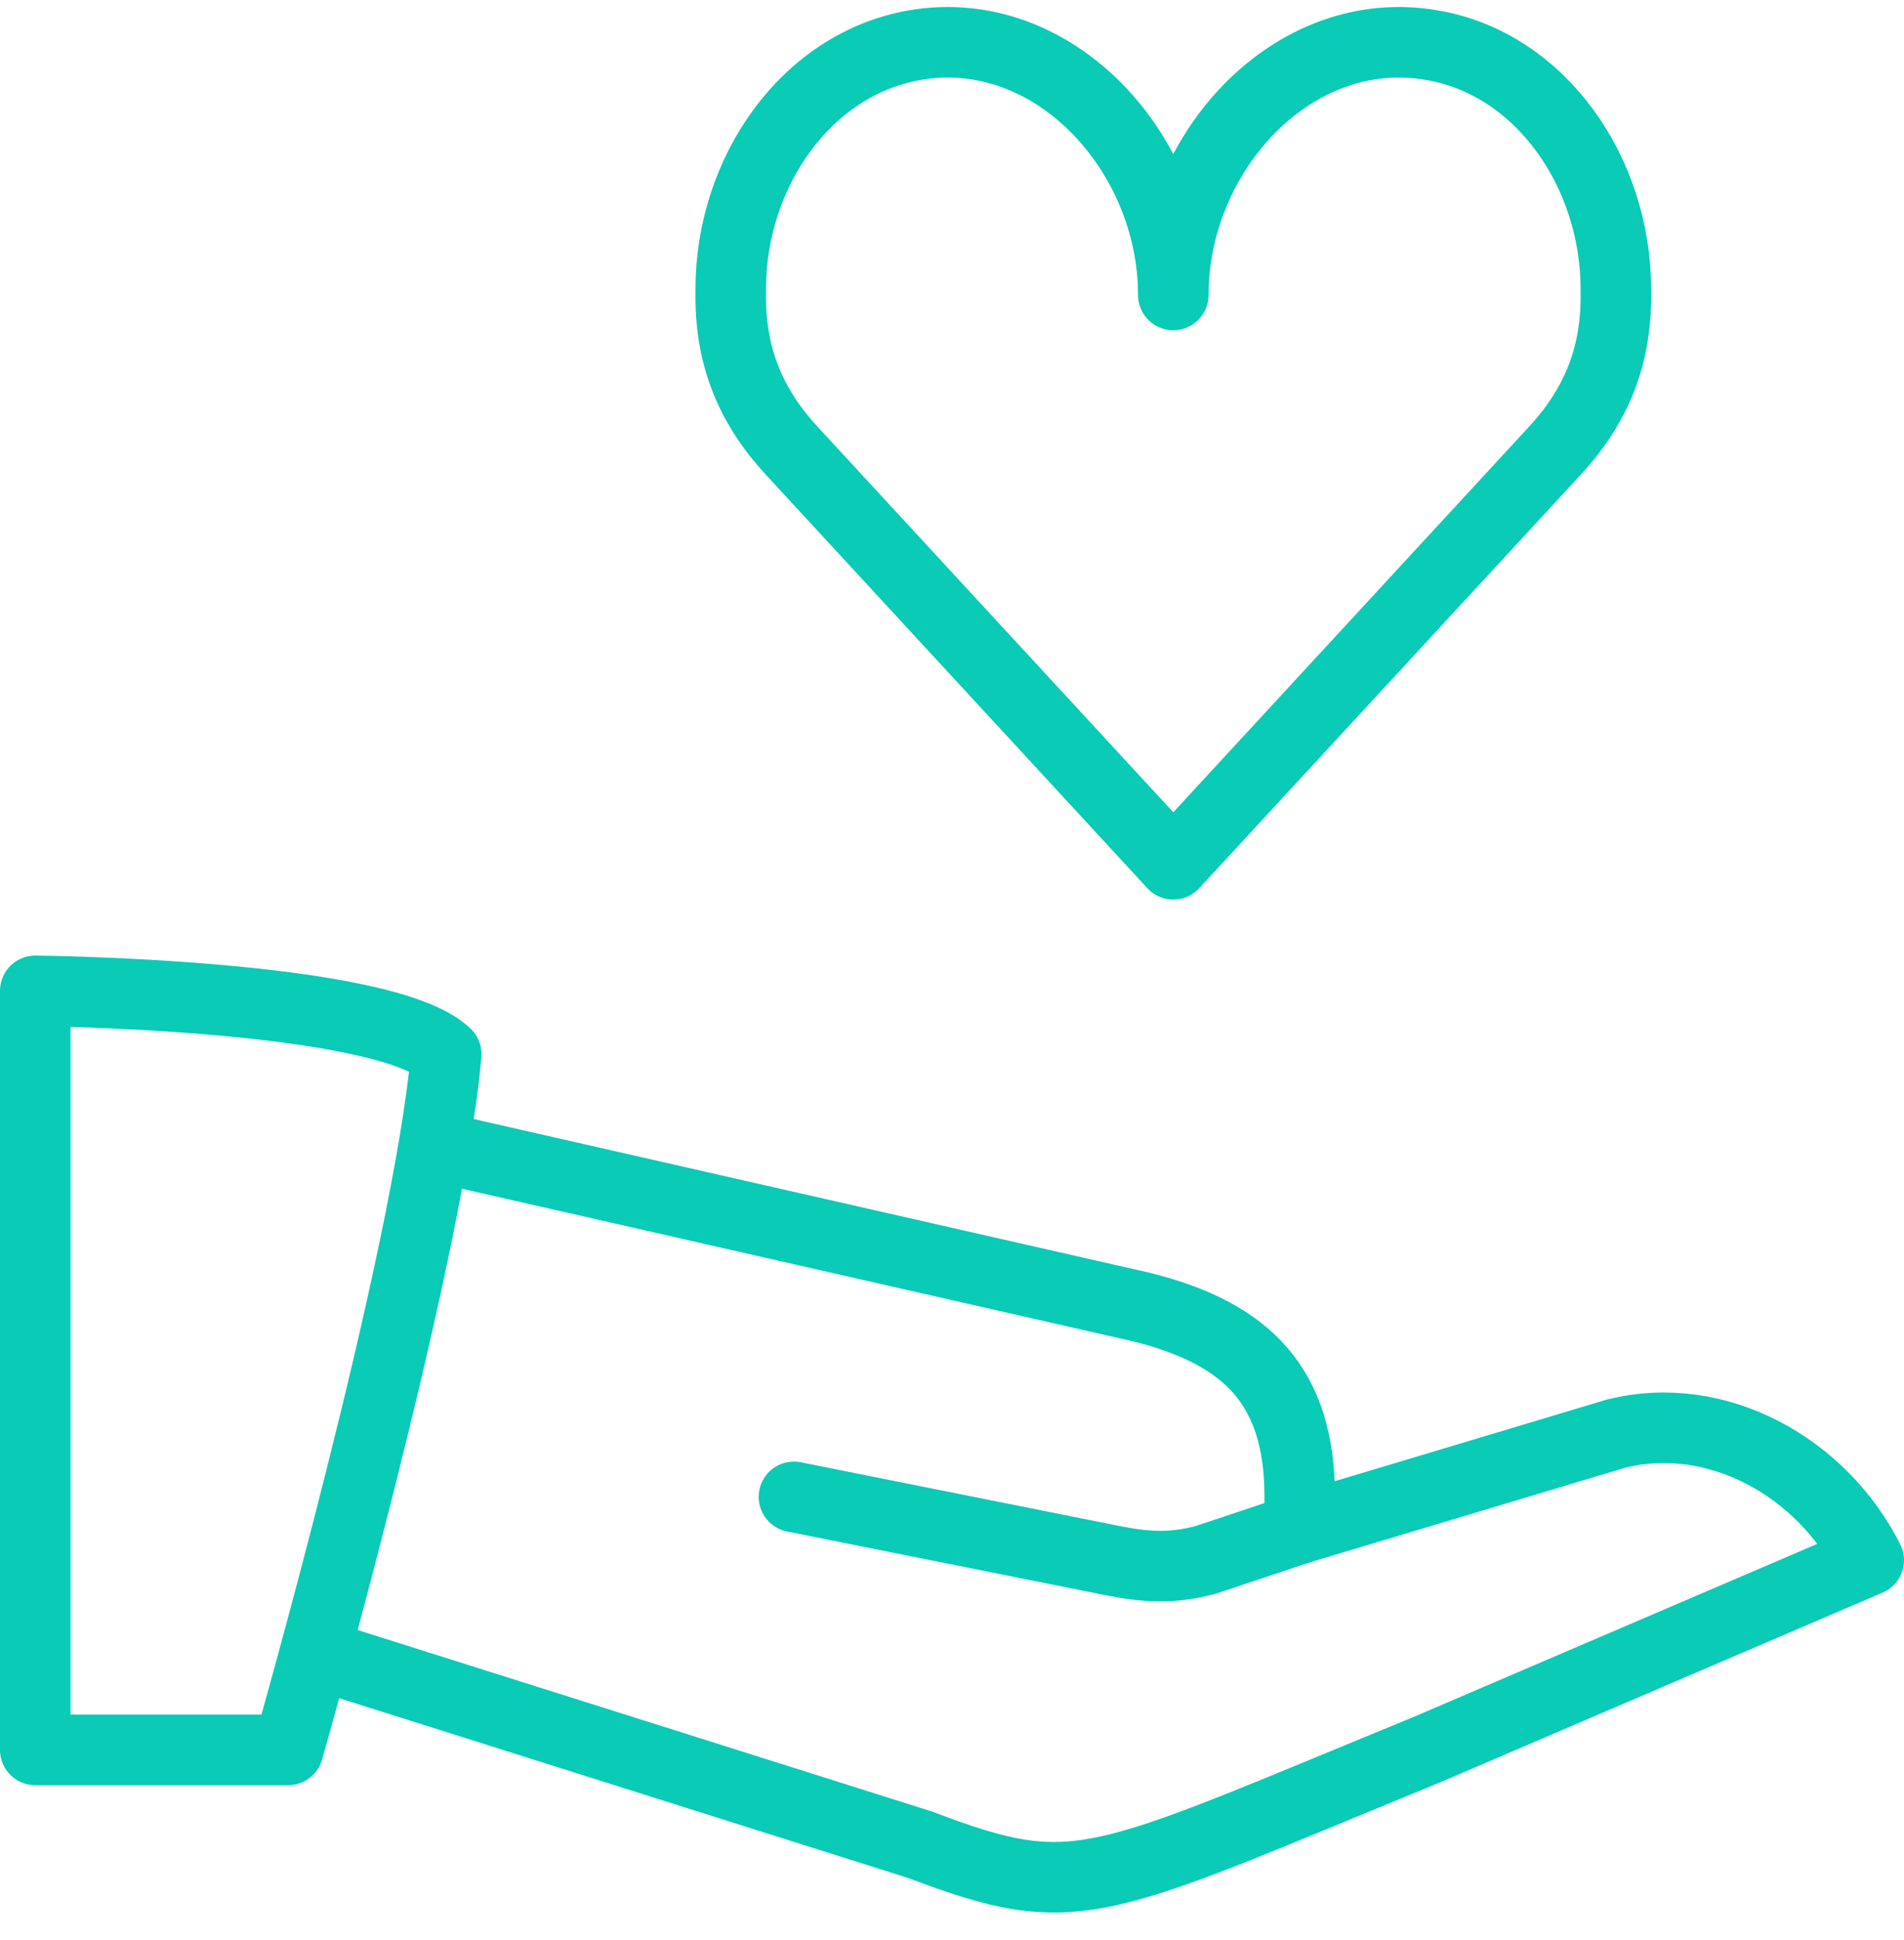
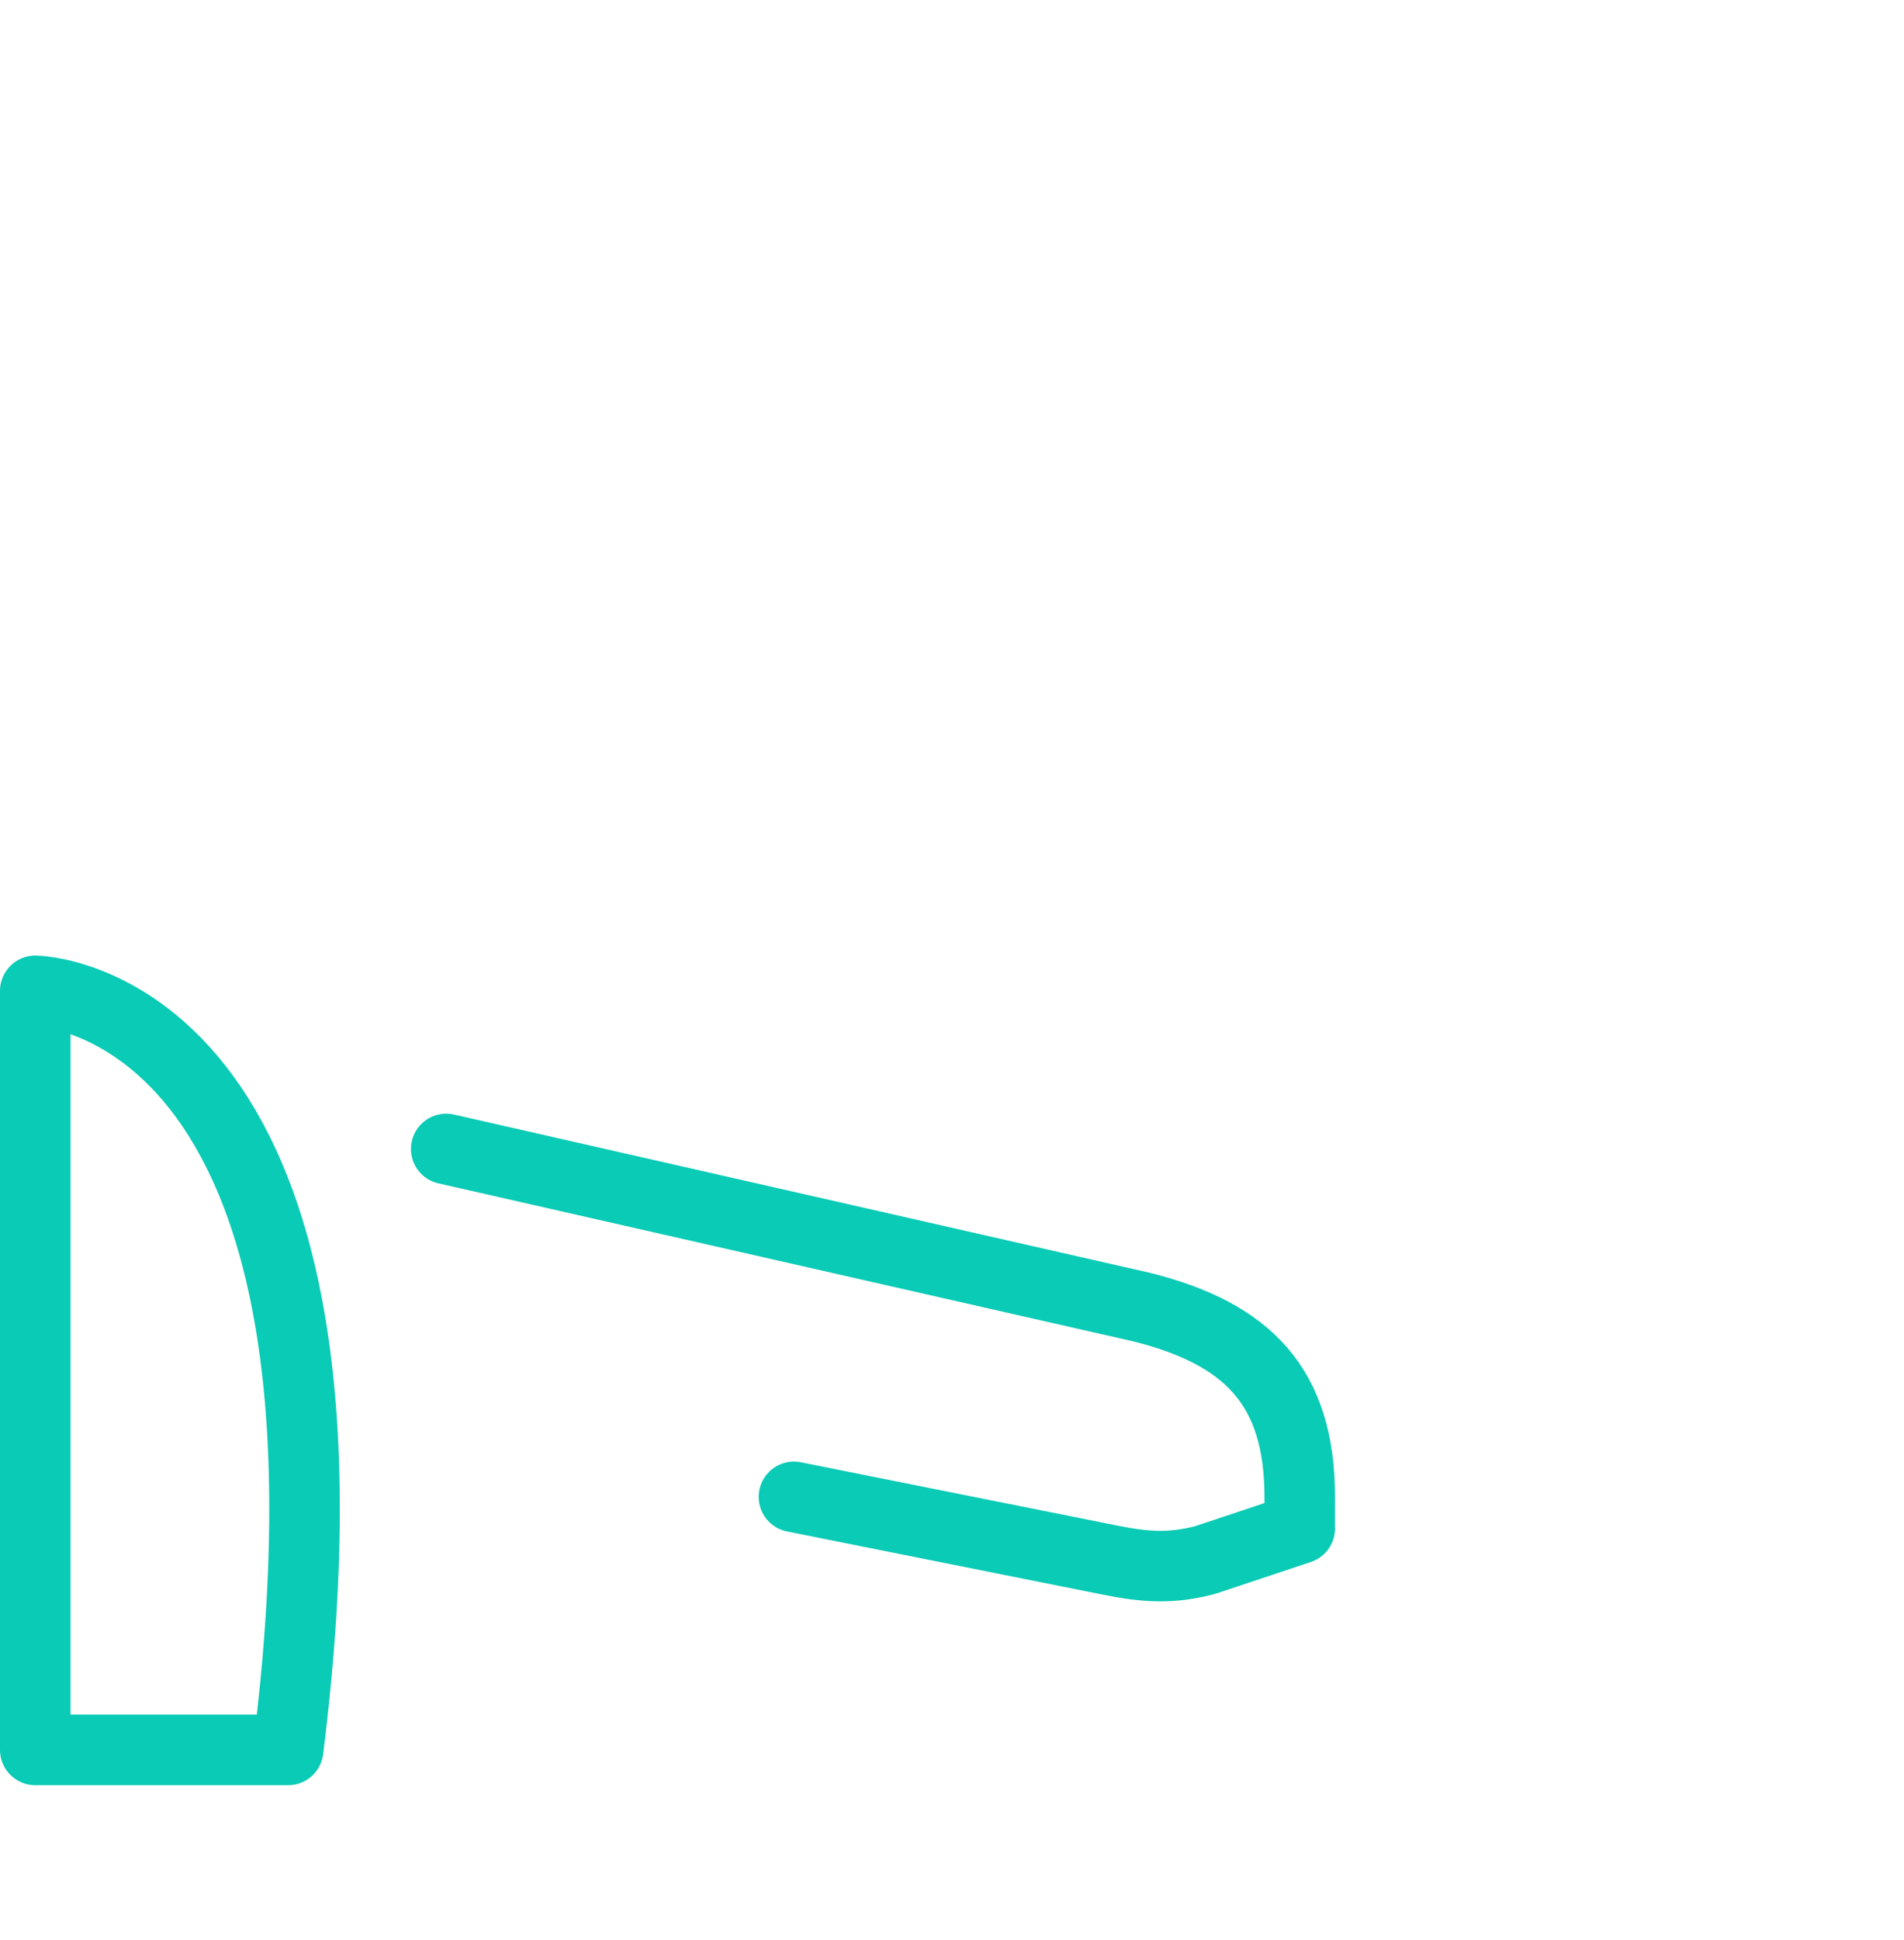
<svg xmlns="http://www.w3.org/2000/svg" width="54" height="55" viewBox="0 0 54 55" fill="none">
-   <path d="M33.276 8.362C33.276 4.31 29.869 0.598 25.942 1.28C22.858 1.817 20.724 4.884 20.724 8.201V8.416C20.724 10.191 21.334 11.59 22.517 12.845L33.276 24.5L44.035 12.845C45.218 11.59 45.828 10.191 45.828 8.416V8.201C45.828 4.884 43.694 1.8 40.61 1.28C36.683 0.598 33.276 4.31 33.276 8.362Z" stroke="#0ACBB5" stroke-width="2" stroke-linecap="round" stroke-linejoin="round" />
-   <path d="M1 49.605H8.172C8.172 49.605 12.153 35.691 12.655 29.881C10.862 28.177 1 28.088 1 28.088V49.605Z" stroke="#0ACBB5" stroke-width="2" stroke-linecap="round" stroke-linejoin="round" />
-   <path d="M36.862 43.33L45.828 40.641C48.696 39.923 51.673 41.591 53 44.227L40.448 49.606C31.034 53.461 30.586 53.999 26.103 52.296L9.069 46.916" stroke="#0ACBB5" stroke-width="2" stroke-linecap="round" stroke-linejoin="round" />
+   <path d="M1 49.605H8.172C10.862 28.177 1 28.088 1 28.088V49.605Z" stroke="#0ACBB5" stroke-width="2" stroke-linecap="round" stroke-linejoin="round" />
  <path d="M12.655 32.57L32.379 37.053C35.392 37.806 36.862 39.312 36.862 42.432V43.329L34.172 44.225C33.204 44.477 32.469 44.423 31.483 44.225L22.517 42.432" stroke="#0ACBB5" stroke-width="2" stroke-linecap="round" stroke-linejoin="round" />
</svg>